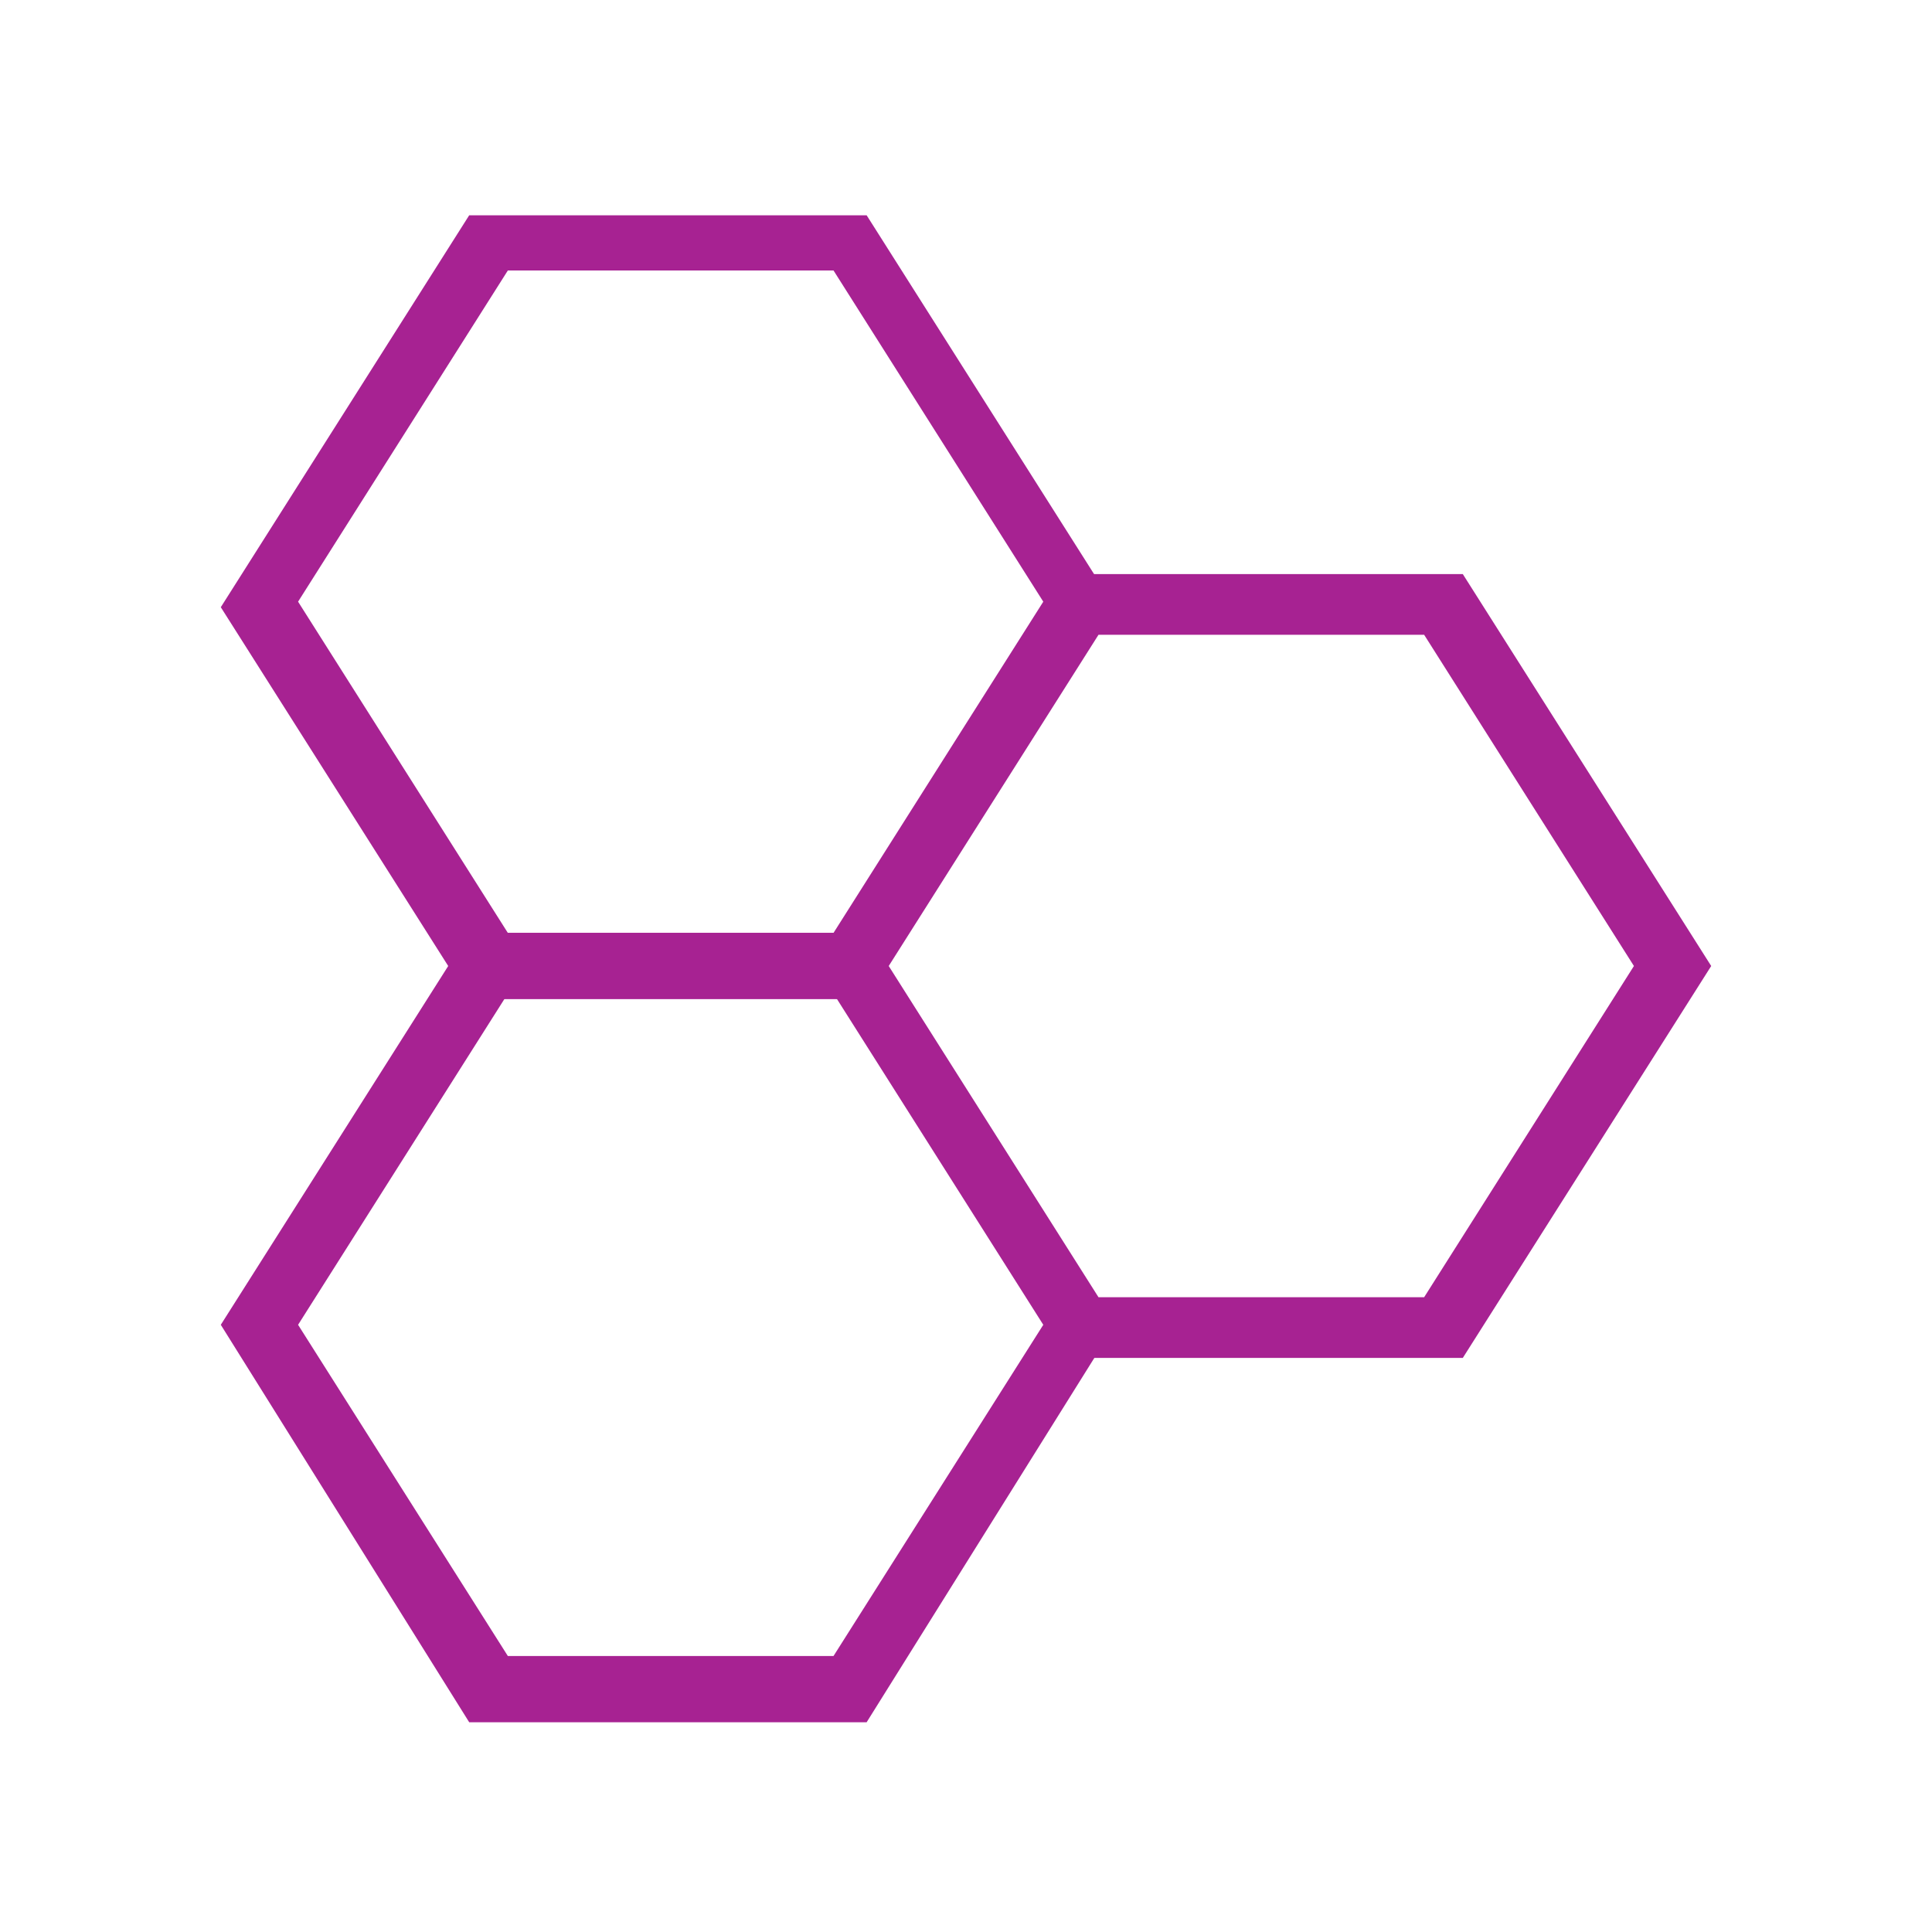
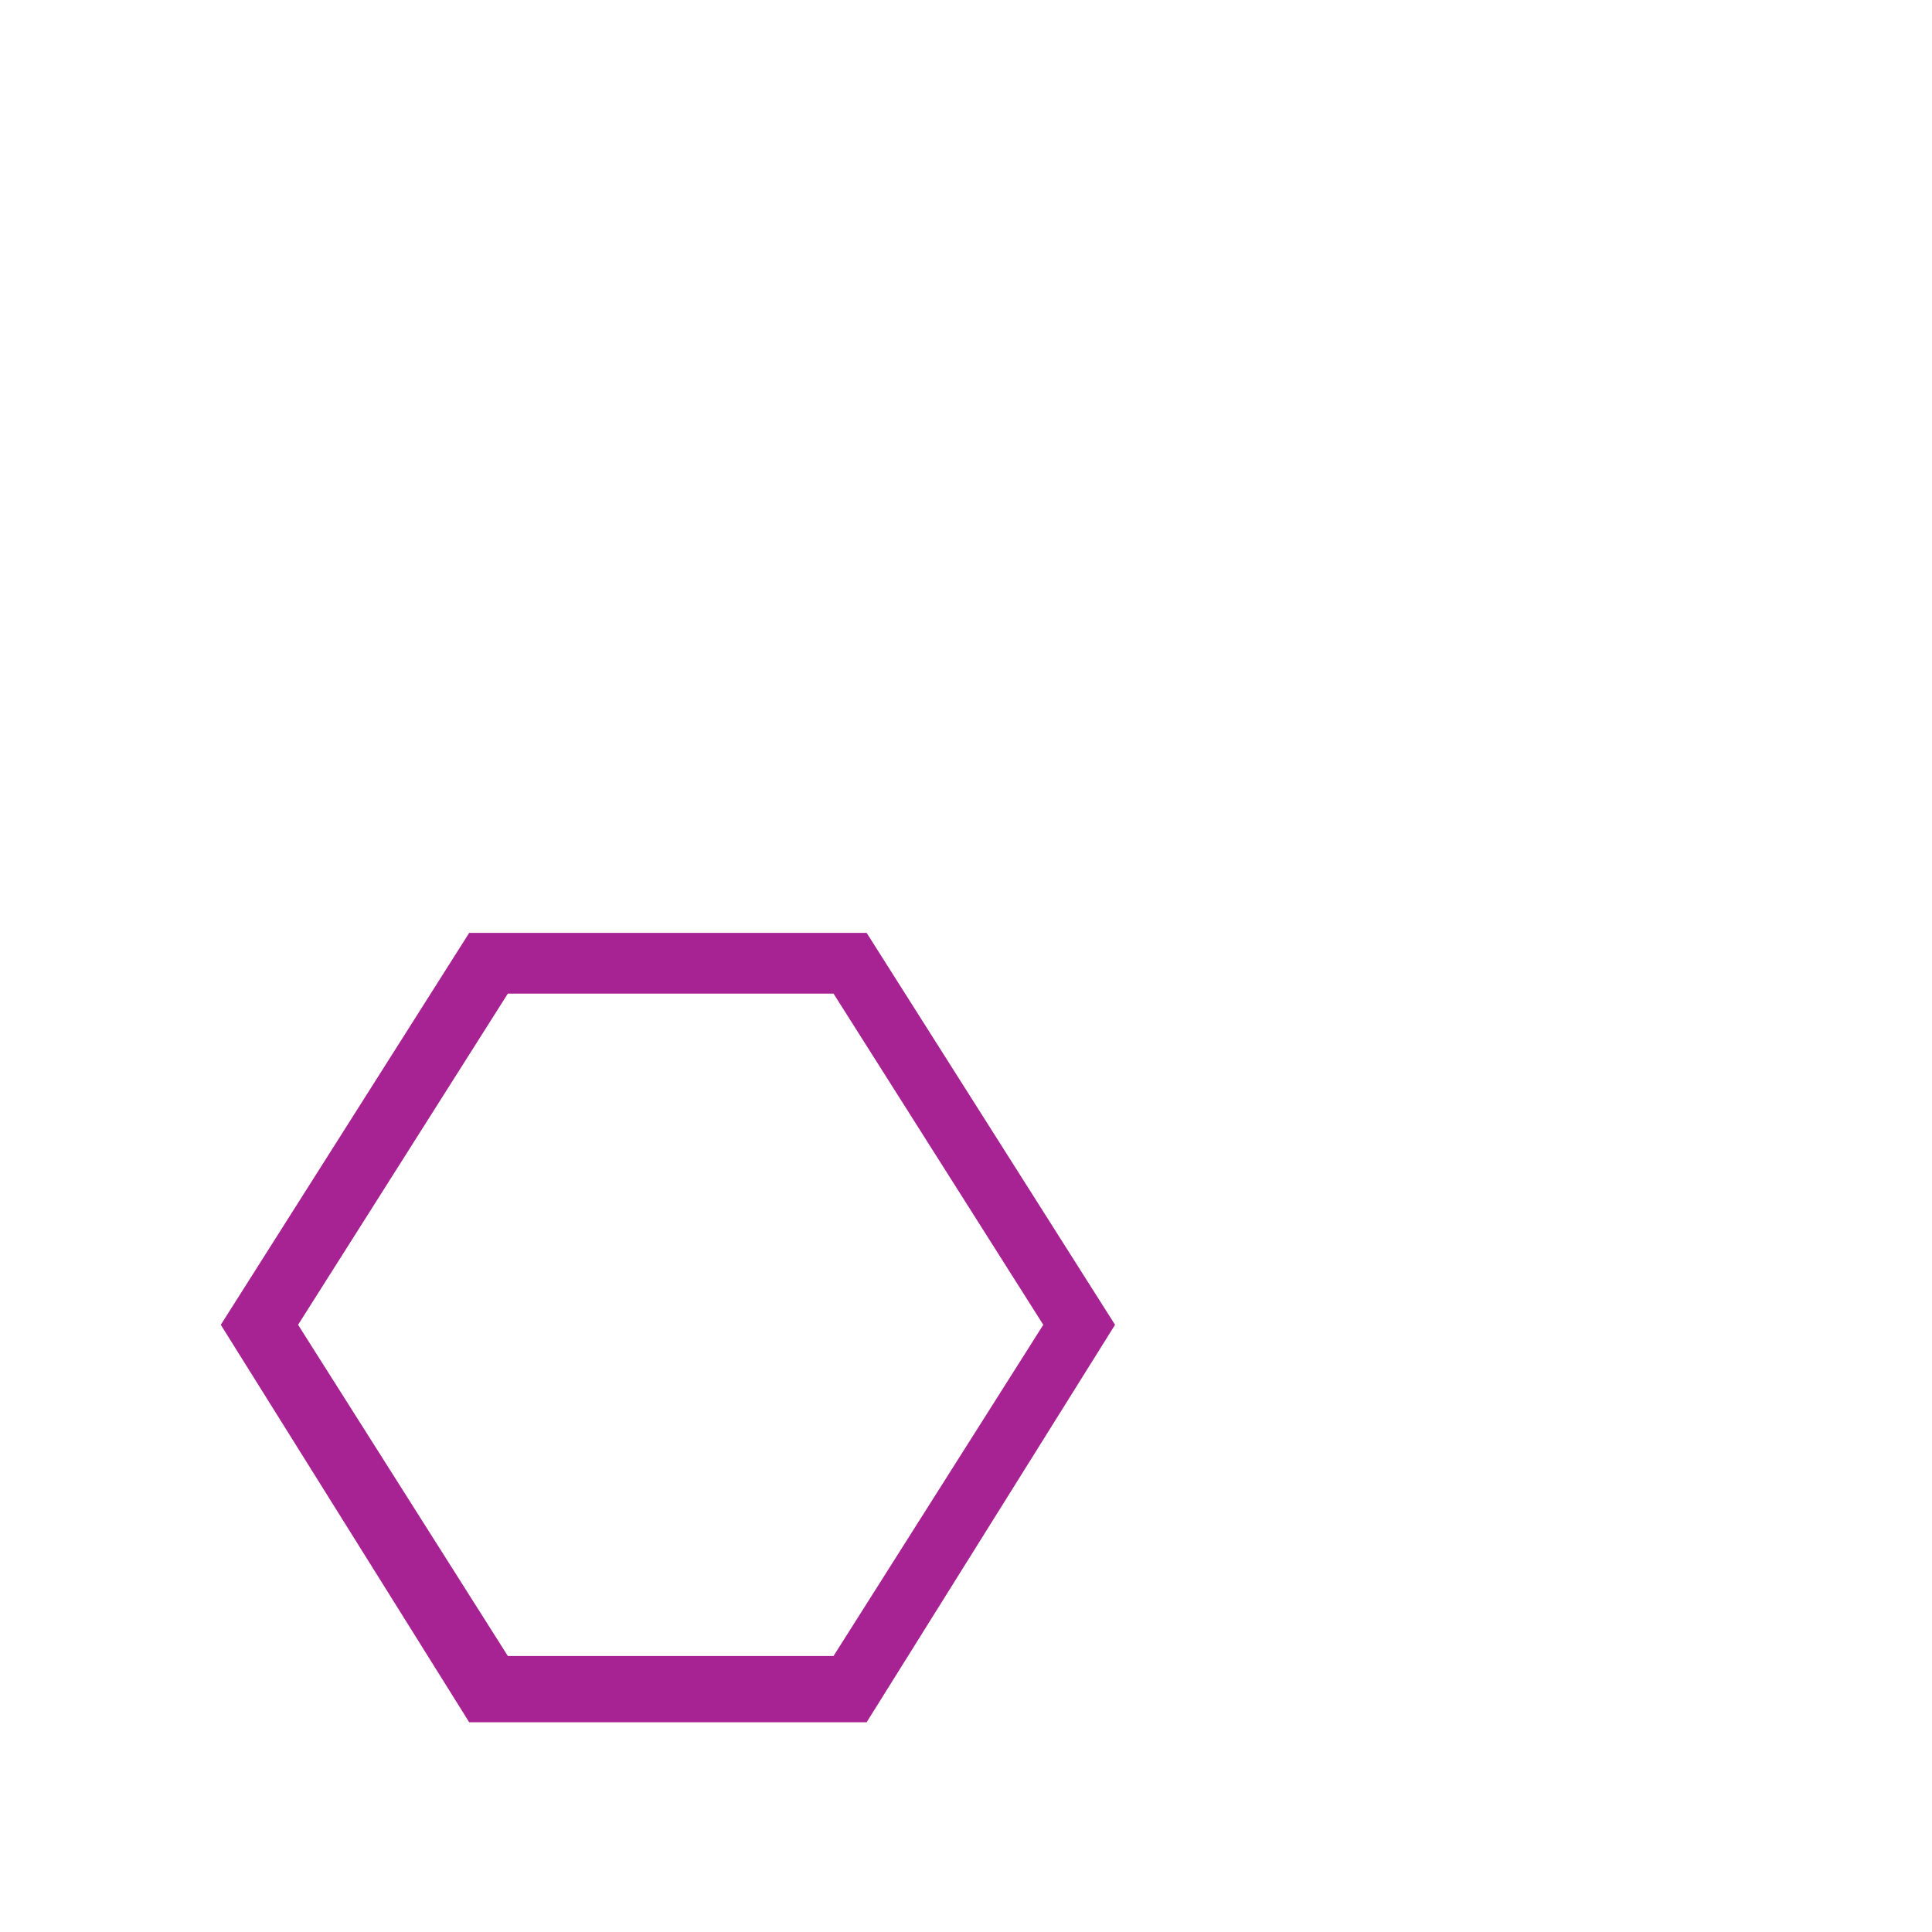
<svg xmlns="http://www.w3.org/2000/svg" id="Layer_1" x="0px" y="0px" viewBox="0 0 35 35" style="enable-background:new 0 0 35 35;" xml:space="preserve">
  <style type="text/css"> .st0{fill:#A72292;} </style>
  <g>
-     <path class="st0" d="M15.7,18.1H8.5L4,11l4.5-7.1h7.2l4.5,7.1L15.7,18.1z M9.2,16.9h5.9l3.8-6l-3.8-6H9.2l-3.8,6L9.2,16.9z" />
-     <path class="st0" d="M26.5,24.6h-7.2l-4.5-7.1l4.5-7.1h7.2l4.5,7.1L26.5,24.6z M19.9,23.5h5.9l3.8-6l-3.8-6h-5.9l-3.8,6L19.9,23.5z " />
    <path class="st0" d="M15.7,31.2H8.5L4,24l4.5-7.1h7.2l4.5,7.1L15.7,31.2z M9.2,30h5.9l3.8-6l-3.8-6H9.2l-3.8,6L9.2,30z" />
  </g>
</svg>